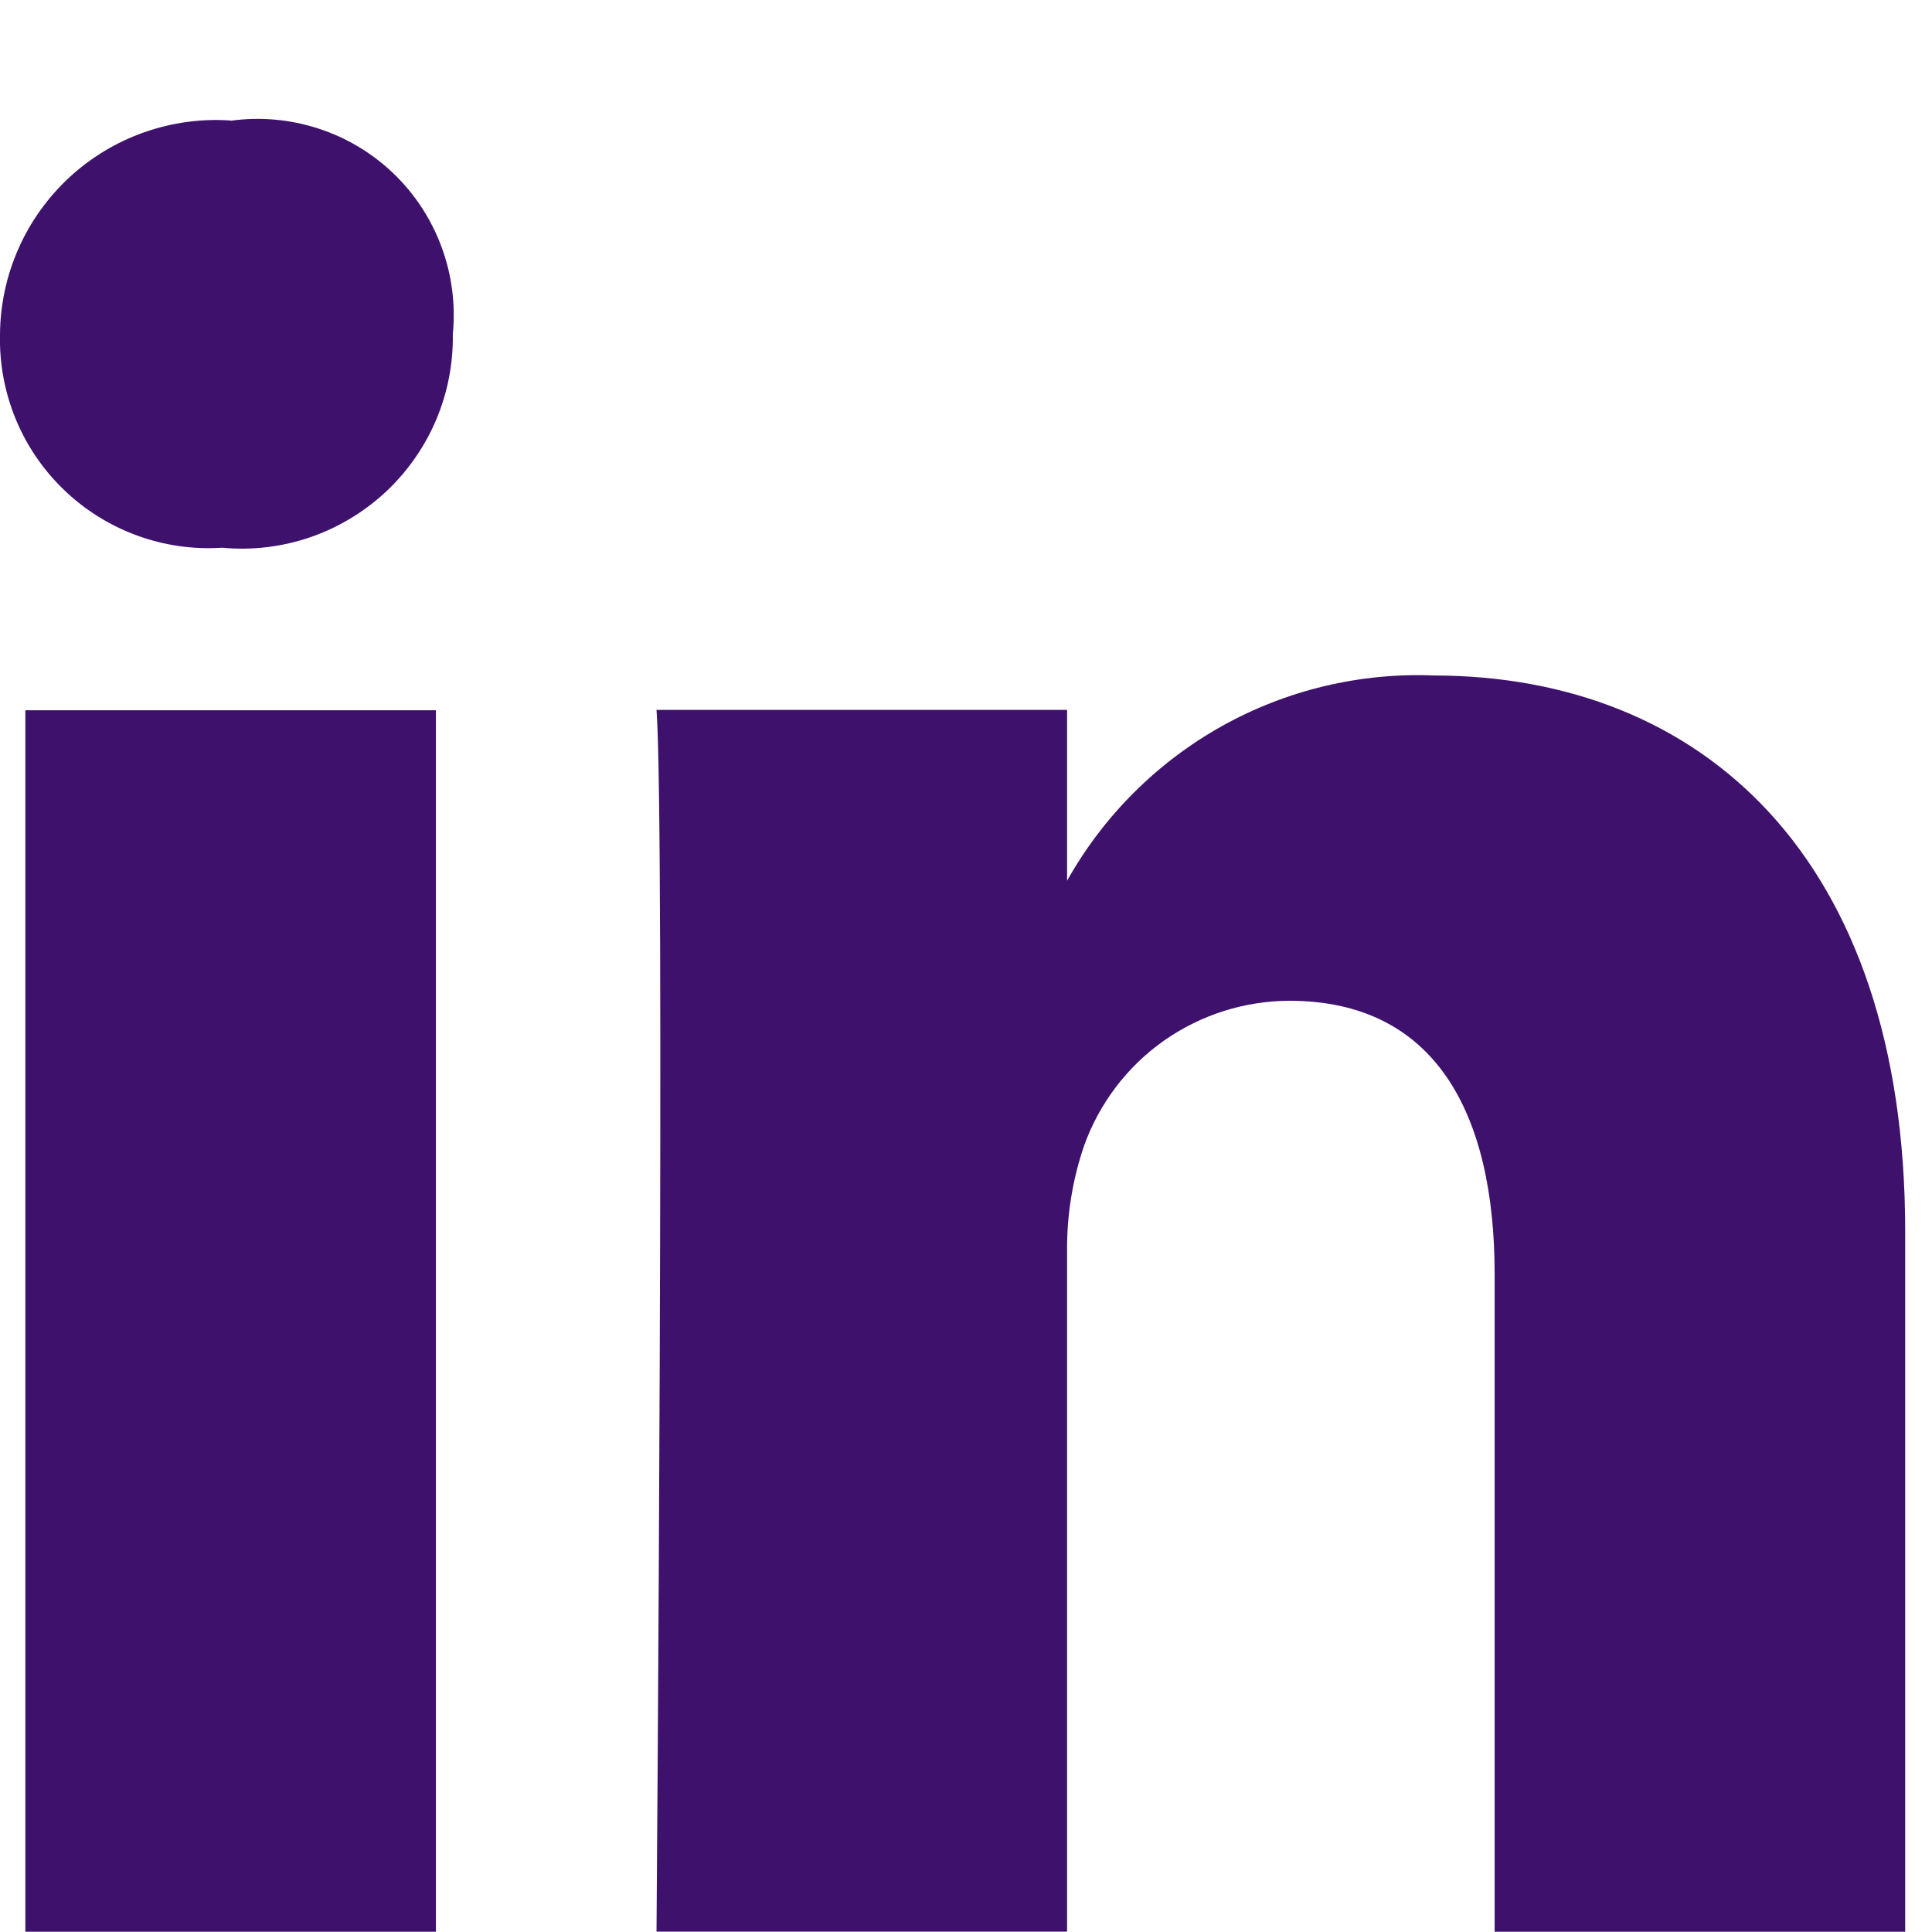
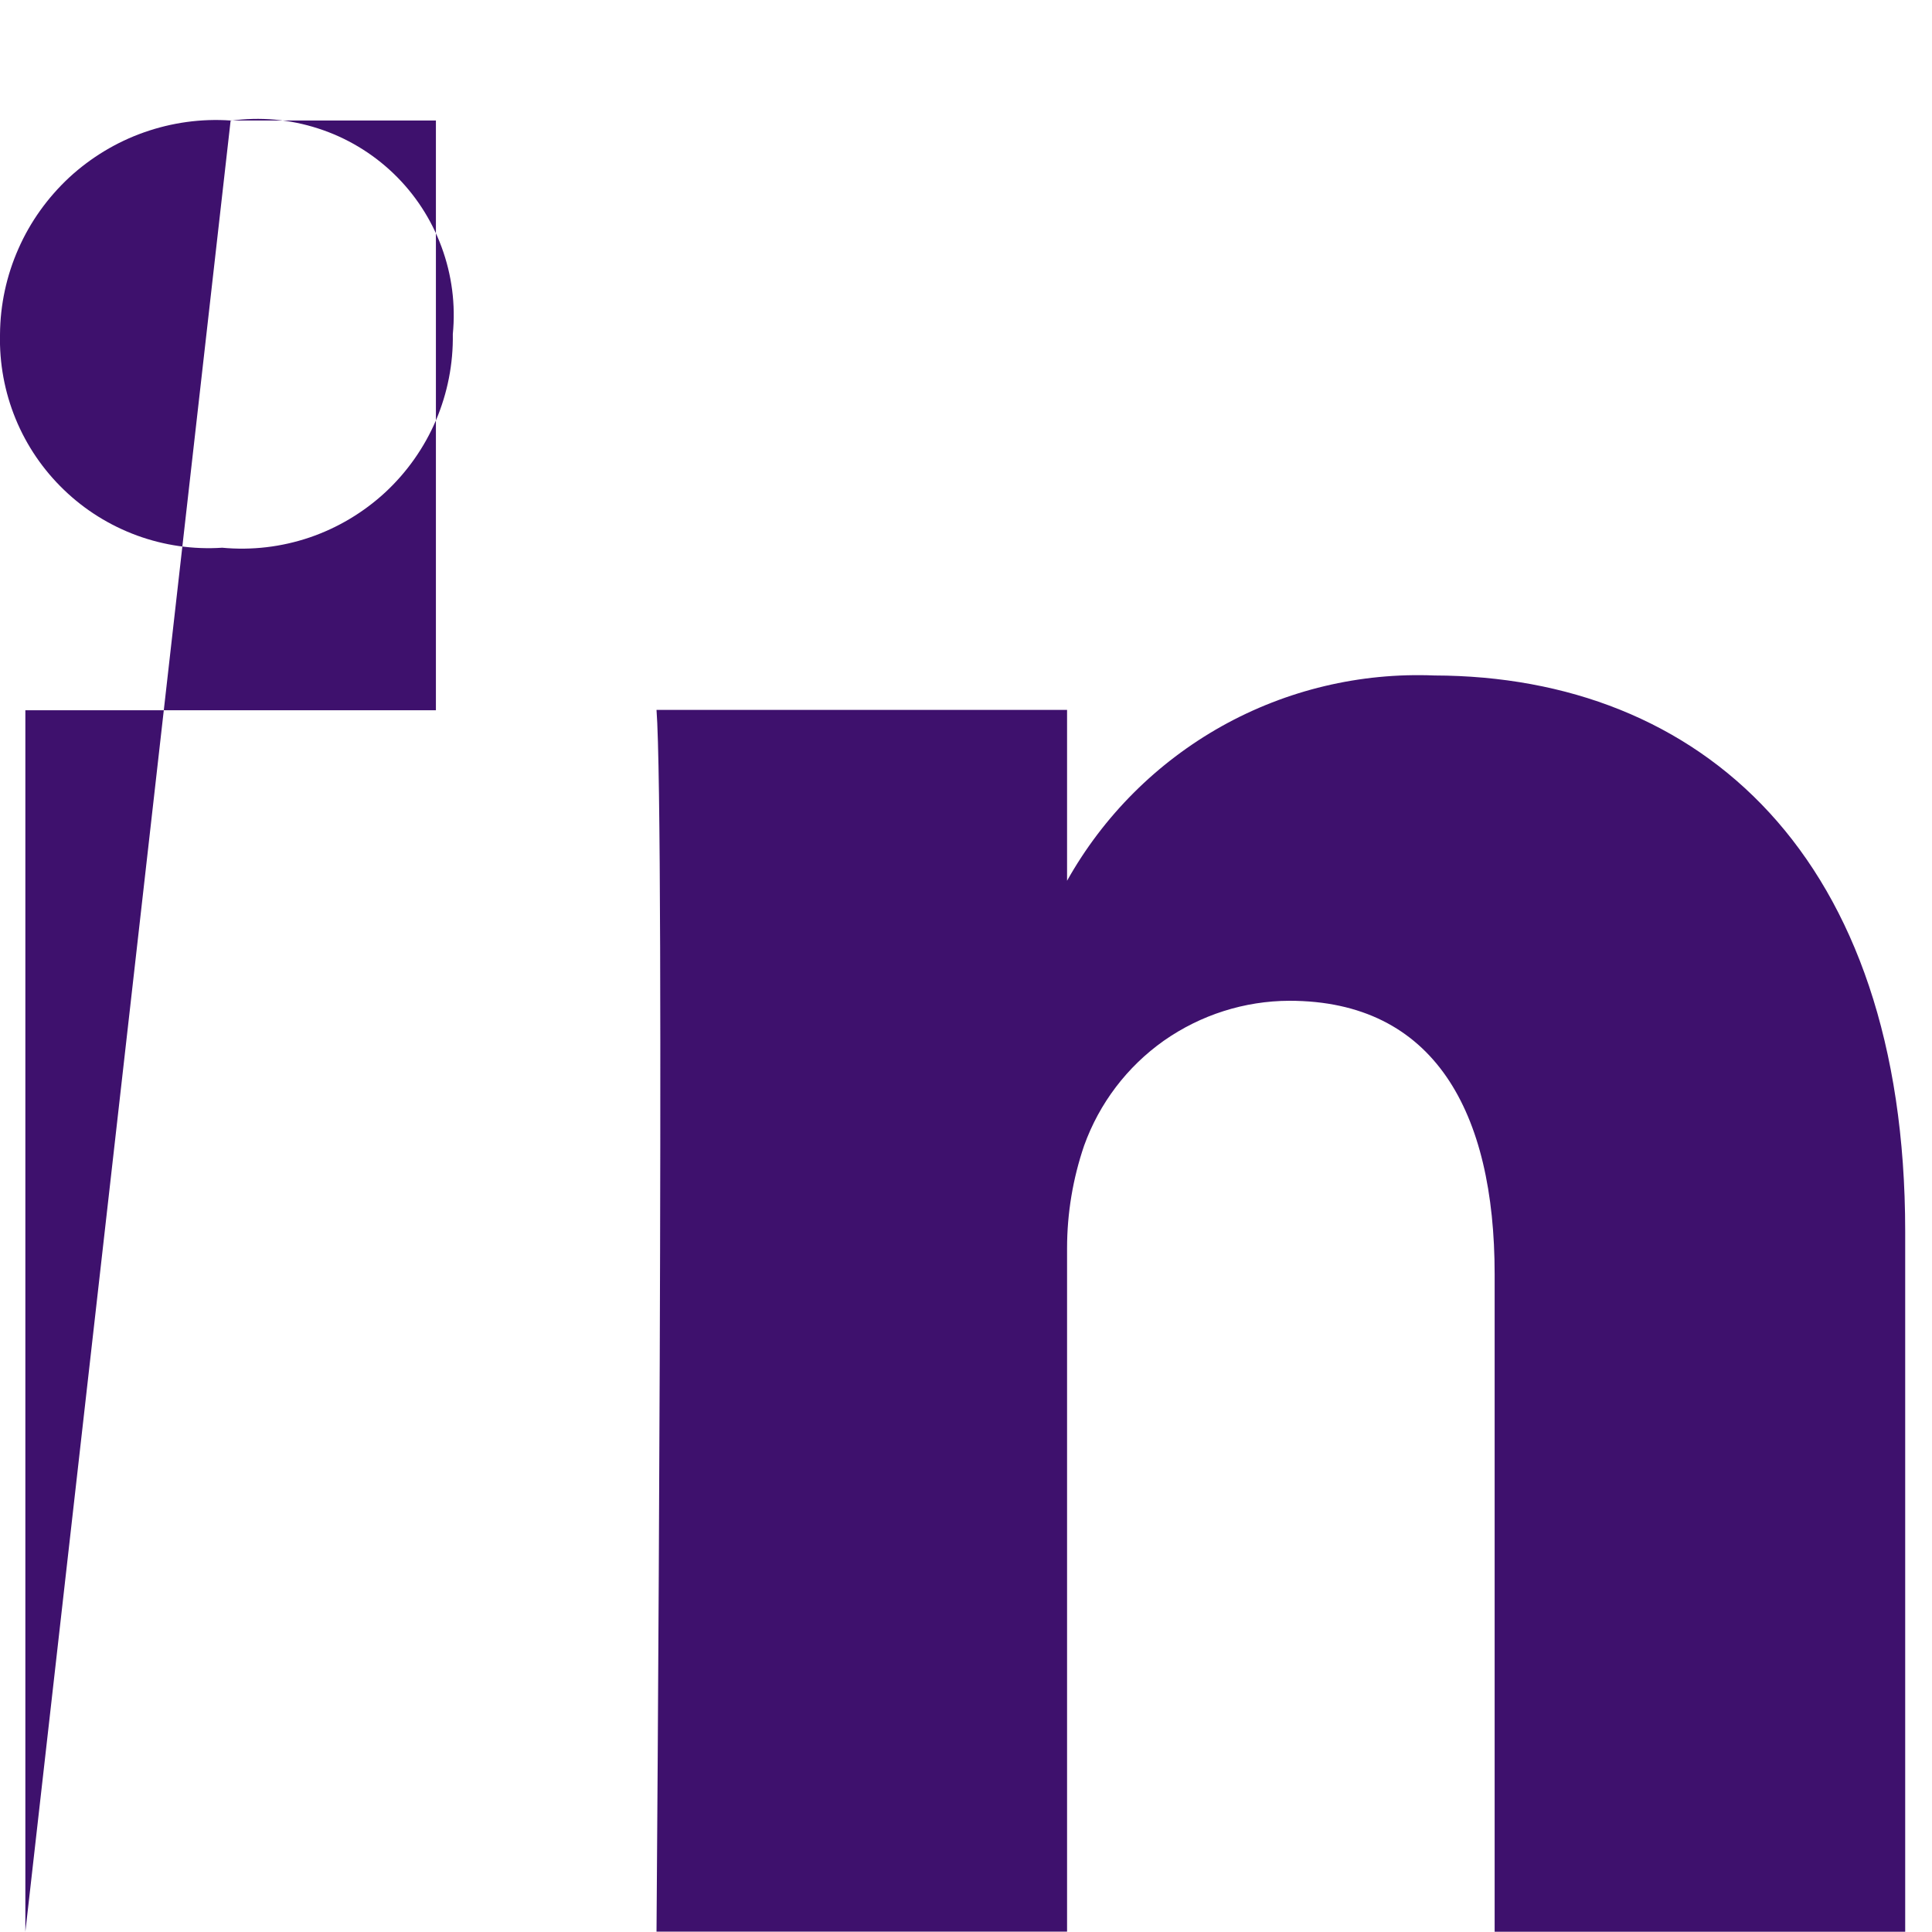
<svg xmlns="http://www.w3.org/2000/svg" width="16" height="16" viewBox="0 0 16 16" fill="none">
-   <path d="M15.778 10.198V15.998H12.378V10.552C12.378 9.208 11.878 8.288 10.678 8.288C10.306 8.289 9.943 8.405 9.638 8.619C9.334 8.834 9.104 9.137 8.978 9.488C8.885 9.761 8.837 10.048 8.837 10.337V15.997H5.437C5.437 15.997 5.508 6.797 5.437 5.879H8.837V7.294C9.138 6.757 9.581 6.315 10.118 6.014C10.655 5.714 11.264 5.569 11.879 5.594C14.08 5.599 15.778 7.085 15.778 10.198ZM1.91 0.998C1.667 0.981 1.423 1.015 1.193 1.096C0.963 1.177 0.752 1.305 0.573 1.47C0.395 1.636 0.251 1.836 0.153 2.059C0.054 2.282 0.002 2.523 8.92655e-05 2.767C-0.006 3.007 0.038 3.246 0.129 3.468C0.22 3.69 0.357 3.891 0.53 4.057C0.703 4.224 0.909 4.352 1.135 4.435C1.36 4.517 1.6 4.552 1.84 4.536C2.085 4.559 2.331 4.53 2.564 4.451C2.796 4.372 3.01 4.244 3.19 4.078C3.37 3.911 3.513 3.708 3.61 3.482C3.706 3.256 3.754 3.013 3.75 2.767C3.774 2.523 3.742 2.276 3.657 2.046C3.572 1.815 3.436 1.607 3.259 1.437C3.082 1.267 2.868 1.139 2.635 1.064C2.401 0.988 2.153 0.966 1.91 1V0.998ZM0.21 15.998H3.61V5.882H0.21V15.998Z" fill="#3E116D" />
+   <path d="M15.778 10.198V15.998H12.378V10.552C12.378 9.208 11.878 8.288 10.678 8.288C10.306 8.289 9.943 8.405 9.638 8.619C9.334 8.834 9.104 9.137 8.978 9.488C8.885 9.761 8.837 10.048 8.837 10.337V15.997H5.437C5.437 15.997 5.508 6.797 5.437 5.879H8.837V7.294C9.138 6.757 9.581 6.315 10.118 6.014C10.655 5.714 11.264 5.569 11.879 5.594C14.08 5.599 15.778 7.085 15.778 10.198ZM1.91 0.998C1.667 0.981 1.423 1.015 1.193 1.096C0.963 1.177 0.752 1.305 0.573 1.47C0.395 1.636 0.251 1.836 0.153 2.059C0.054 2.282 0.002 2.523 8.92655e-05 2.767C-0.006 3.007 0.038 3.246 0.129 3.468C0.22 3.69 0.357 3.891 0.53 4.057C0.703 4.224 0.909 4.352 1.135 4.435C1.36 4.517 1.6 4.552 1.84 4.536C2.085 4.559 2.331 4.53 2.564 4.451C2.796 4.372 3.01 4.244 3.19 4.078C3.37 3.911 3.513 3.708 3.61 3.482C3.706 3.256 3.754 3.013 3.75 2.767C3.774 2.523 3.742 2.276 3.657 2.046C3.572 1.815 3.436 1.607 3.259 1.437C3.082 1.267 2.868 1.139 2.635 1.064C2.401 0.988 2.153 0.966 1.91 1V0.998ZH3.61V5.882H0.21V15.998Z" fill="#3E116D" />
</svg>